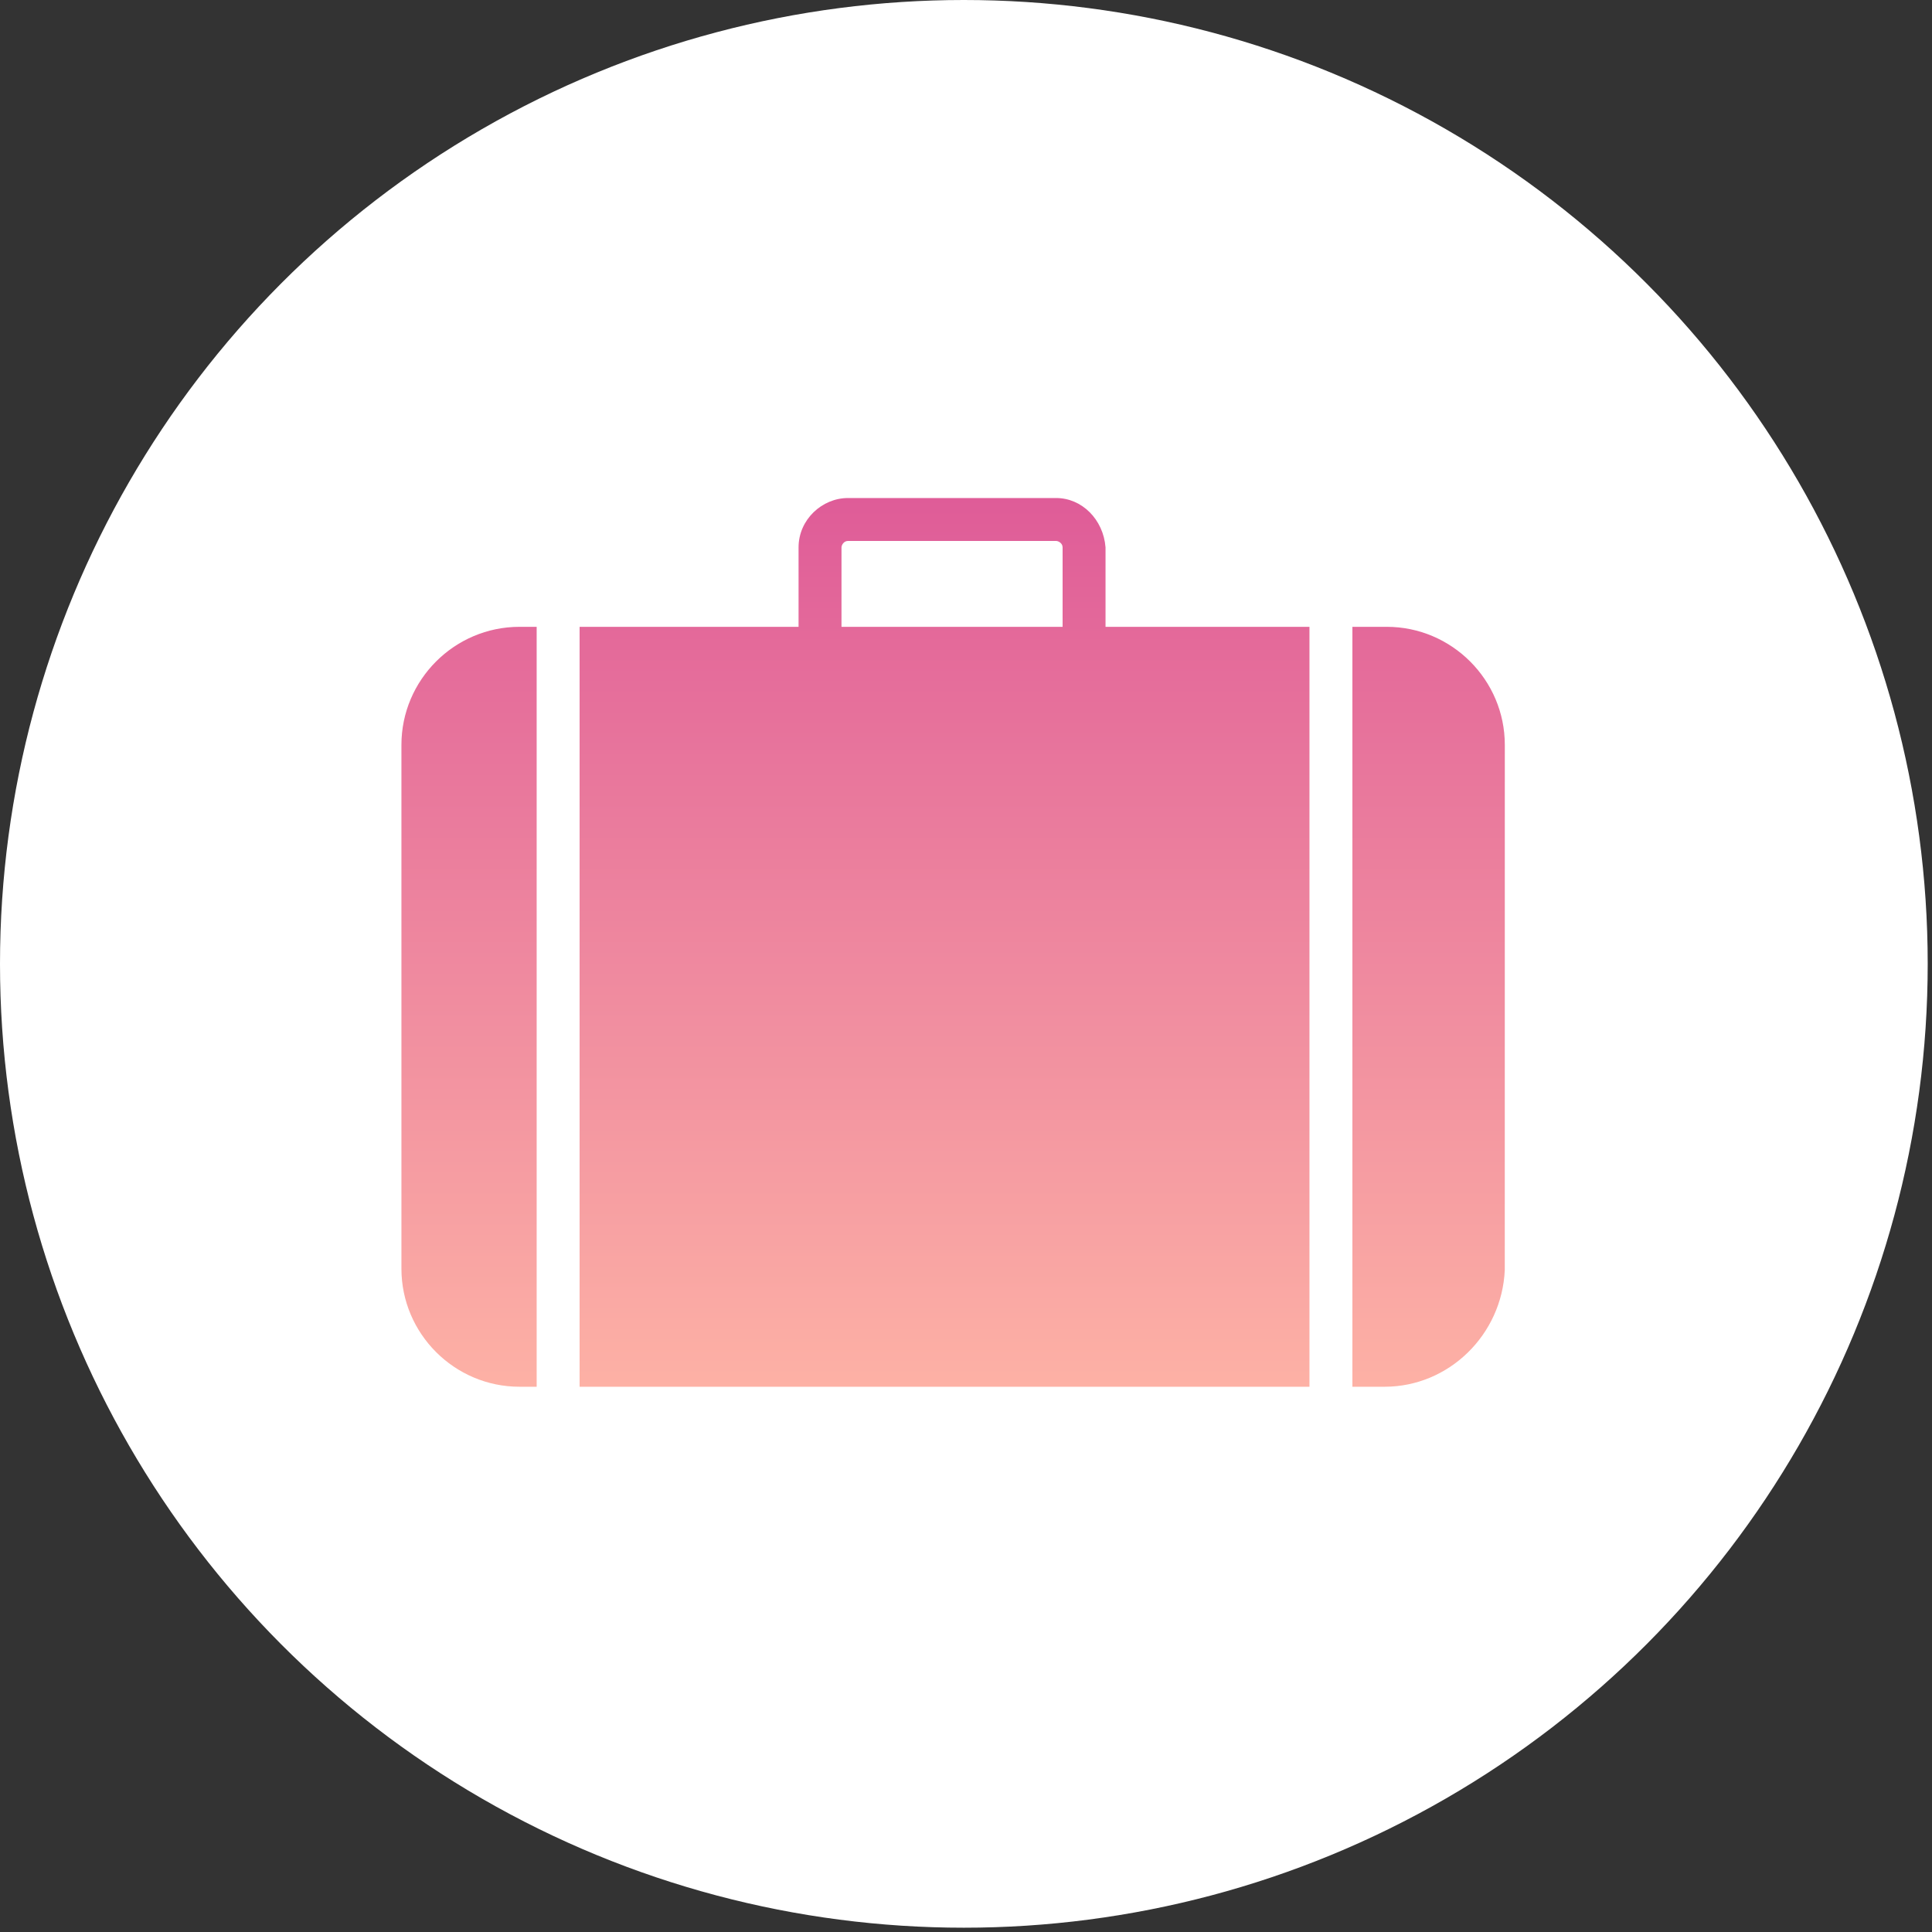
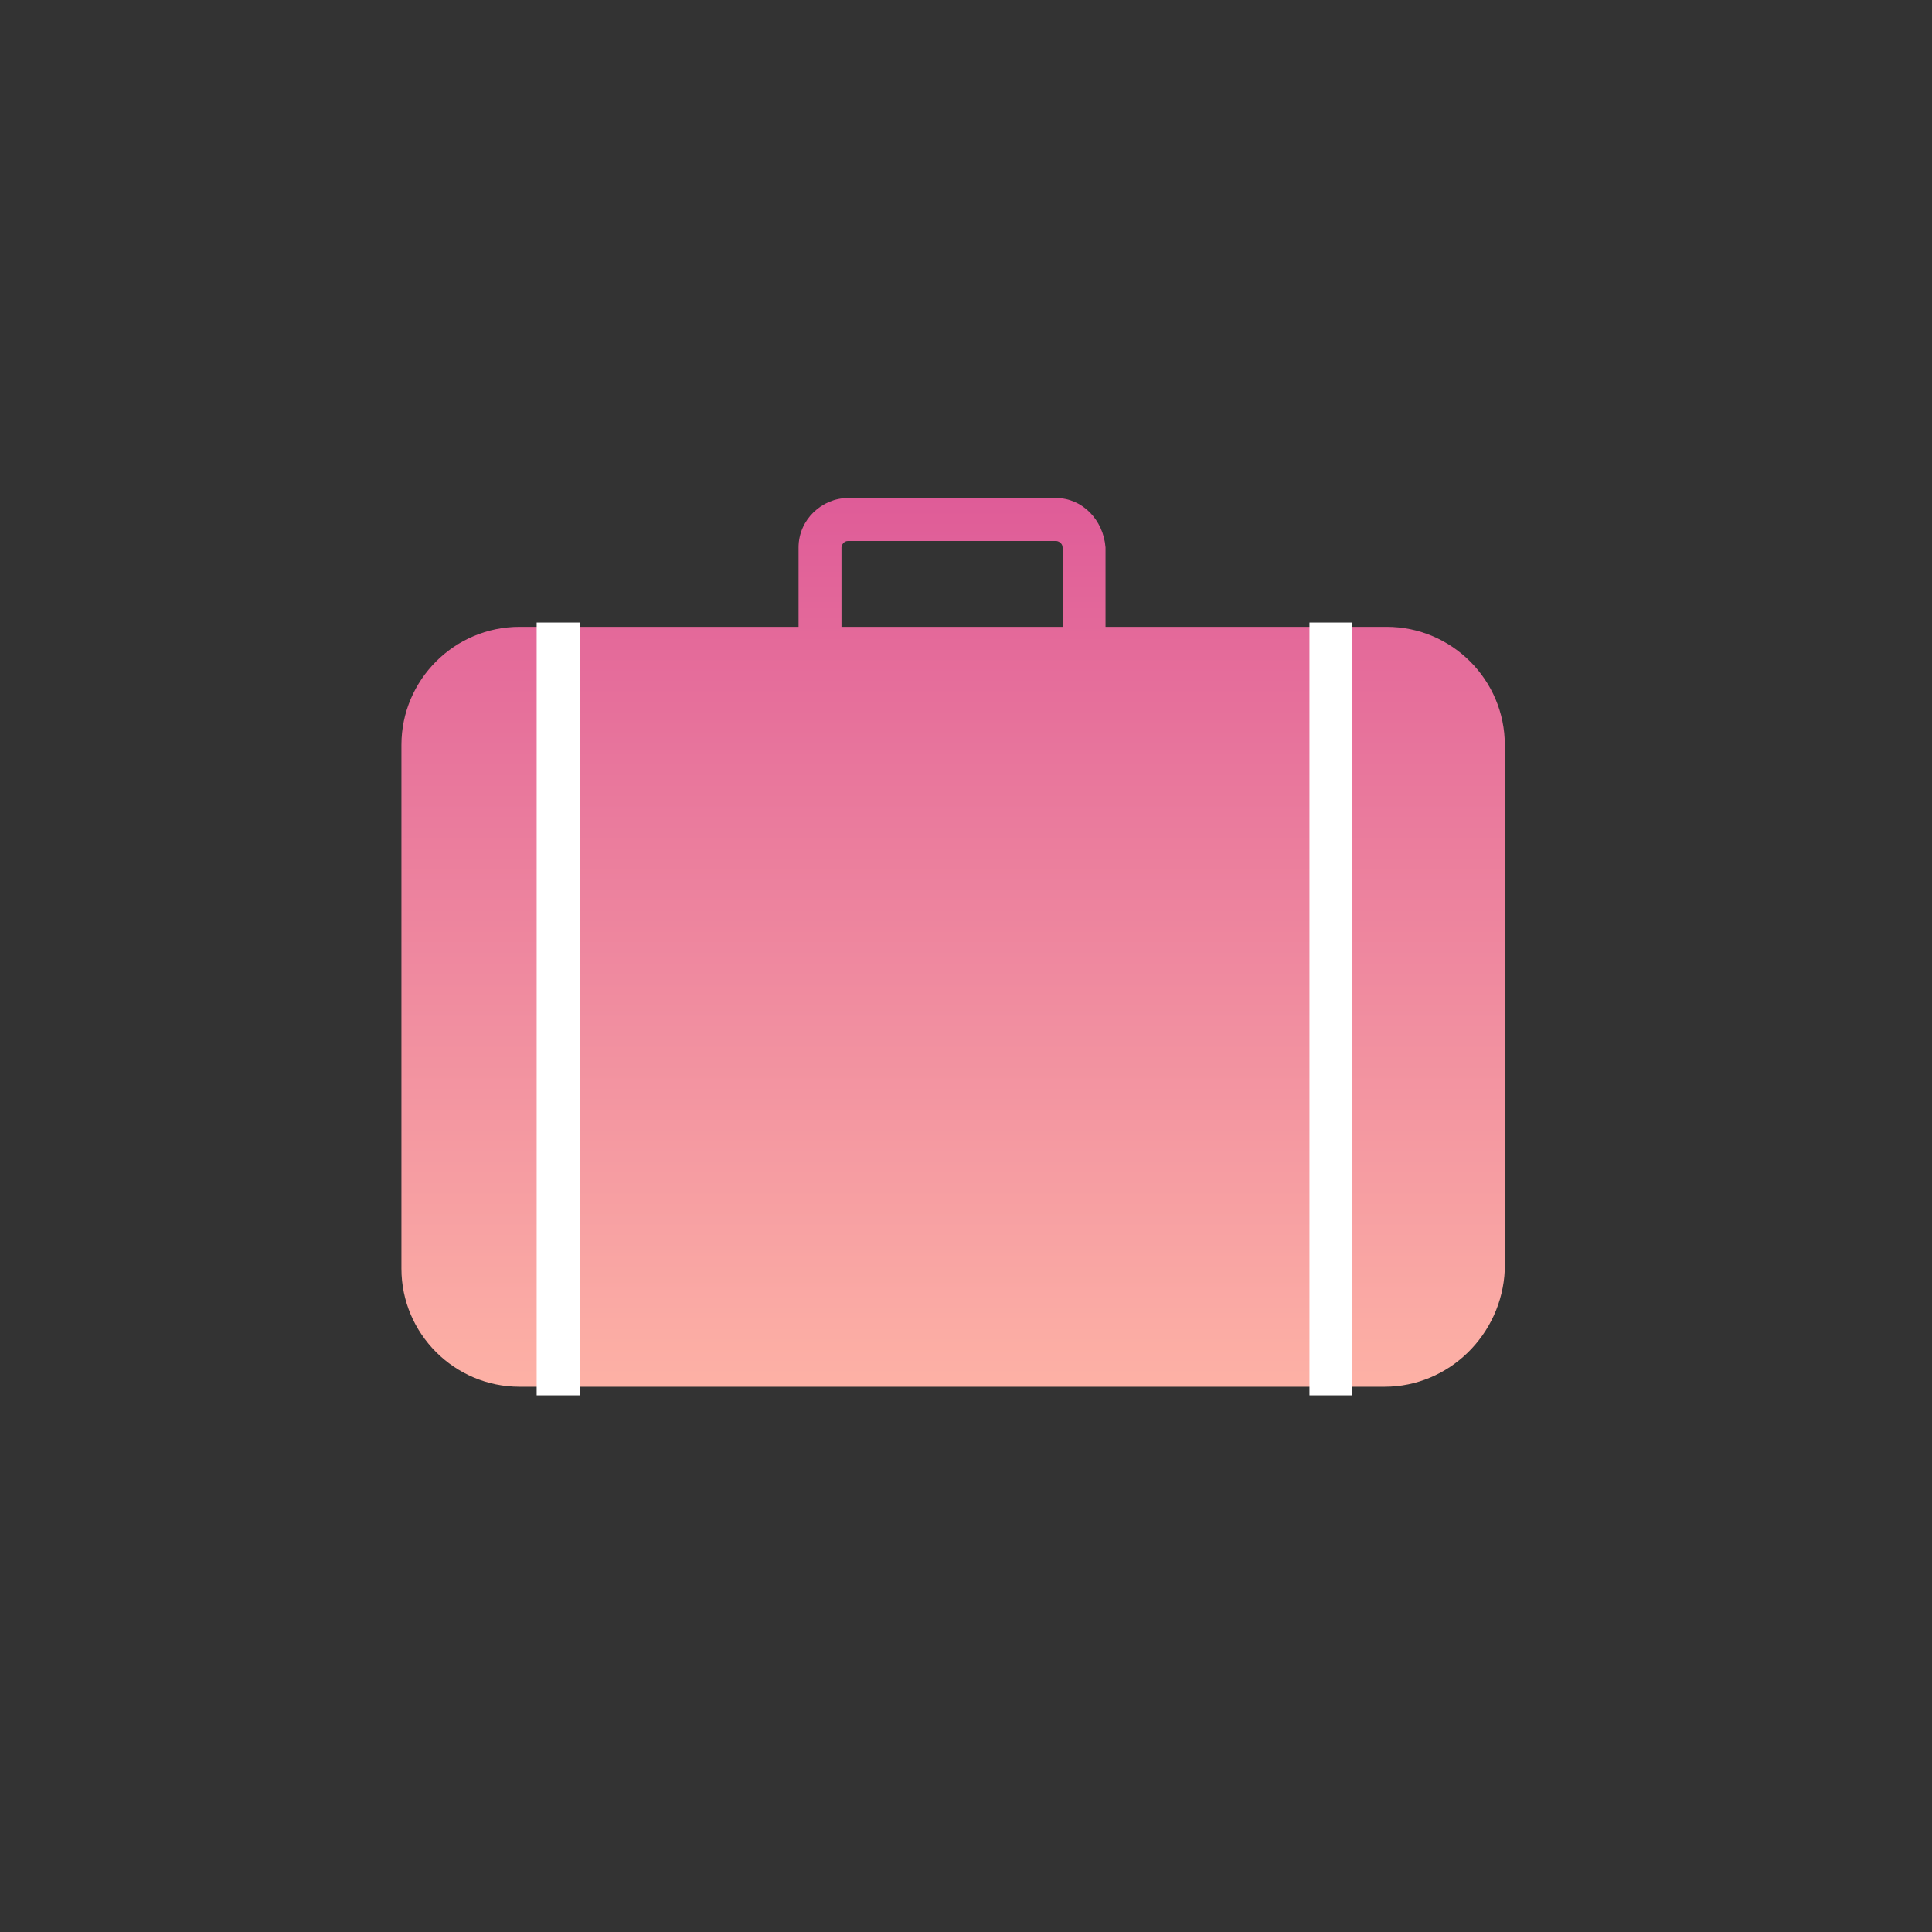
<svg xmlns="http://www.w3.org/2000/svg" width="90px" height="90px" viewBox="0 0 90 90">
  <rect x="0" y="0" width="90" height="90" fill="#333333" stroke="none" />
  <title>job-board</title>
  <desc>Created with Sketch.</desc>
  <defs>
    <linearGradient x1="50%" y1="0%" x2="50%" y2="100%" id="linearGradient-1">
      <stop stop-color="#DF5C98" offset="0%" />
      <stop stop-color="#FDB1A5" offset="100%" />
    </linearGradient>
  </defs>
  <g id="Page-1" stroke="none" stroke-width="1" fill="none" fill-rule="evenodd">
    <g id="job-board" fill-rule="nonzero">
-       <circle id="Oval" fill="#FFFFFF" cx="44.9" cy="44.9" r="44.9" />
      <path d="M49.2,23.2 C50.4,23.2 51.4,24.2 51.5,25.5 L51.5,29.9 C51.5,31.2 50.4,32.2 49.2,32.2 L39.5,32.2 C38.2,32.2 37.2,31.1 37.2,29.9 L37.2,25.5 C37.2,24.2 38.3,23.2 39.5,23.2 L49.2,23.2 Z M49.2,25.2 L39.5,25.2 C39.3,25.2 39.2,25.4 39.2,25.5 L39.2,29.9 C39.2,30.1 39.4,30.2 39.5,30.2 L49.2,30.2 C49.4,30.2 49.5,30 49.5,29.9 L49.5,25.5 C49.5,25.3 49.3,25.2 49.2,25.2 Z M64.5,64.6 L24.2,64.6 C21.172,64.6 18.7,62.128 18.7,59.1 L18.7,34.7 C18.7,31.672 21.172,29.2 24.2,29.2 L64.6,29.2 C67.628,29.2 70.1,31.672 70.1,34.7 L70.098,59.168 C69.962,62.176 67.496,64.6 64.5,64.6 Z" id="Combined-Shape" fill="url(#linearGradient-1)" />
-       <path d="M25,29 L27,29 L27,65 L25,65 L25,29 Z M61,29 L63,29 L63,65 L61,65 L61,29 Z" id="Combined-Shape" fill="#FFFFFF" />
+       <path d="M25,29 L27,29 L27,65 L25,65 L25,29 M61,29 L63,29 L63,65 L61,65 L61,29 Z" id="Combined-Shape" fill="#FFFFFF" />
    </g>
  </g>
</svg>